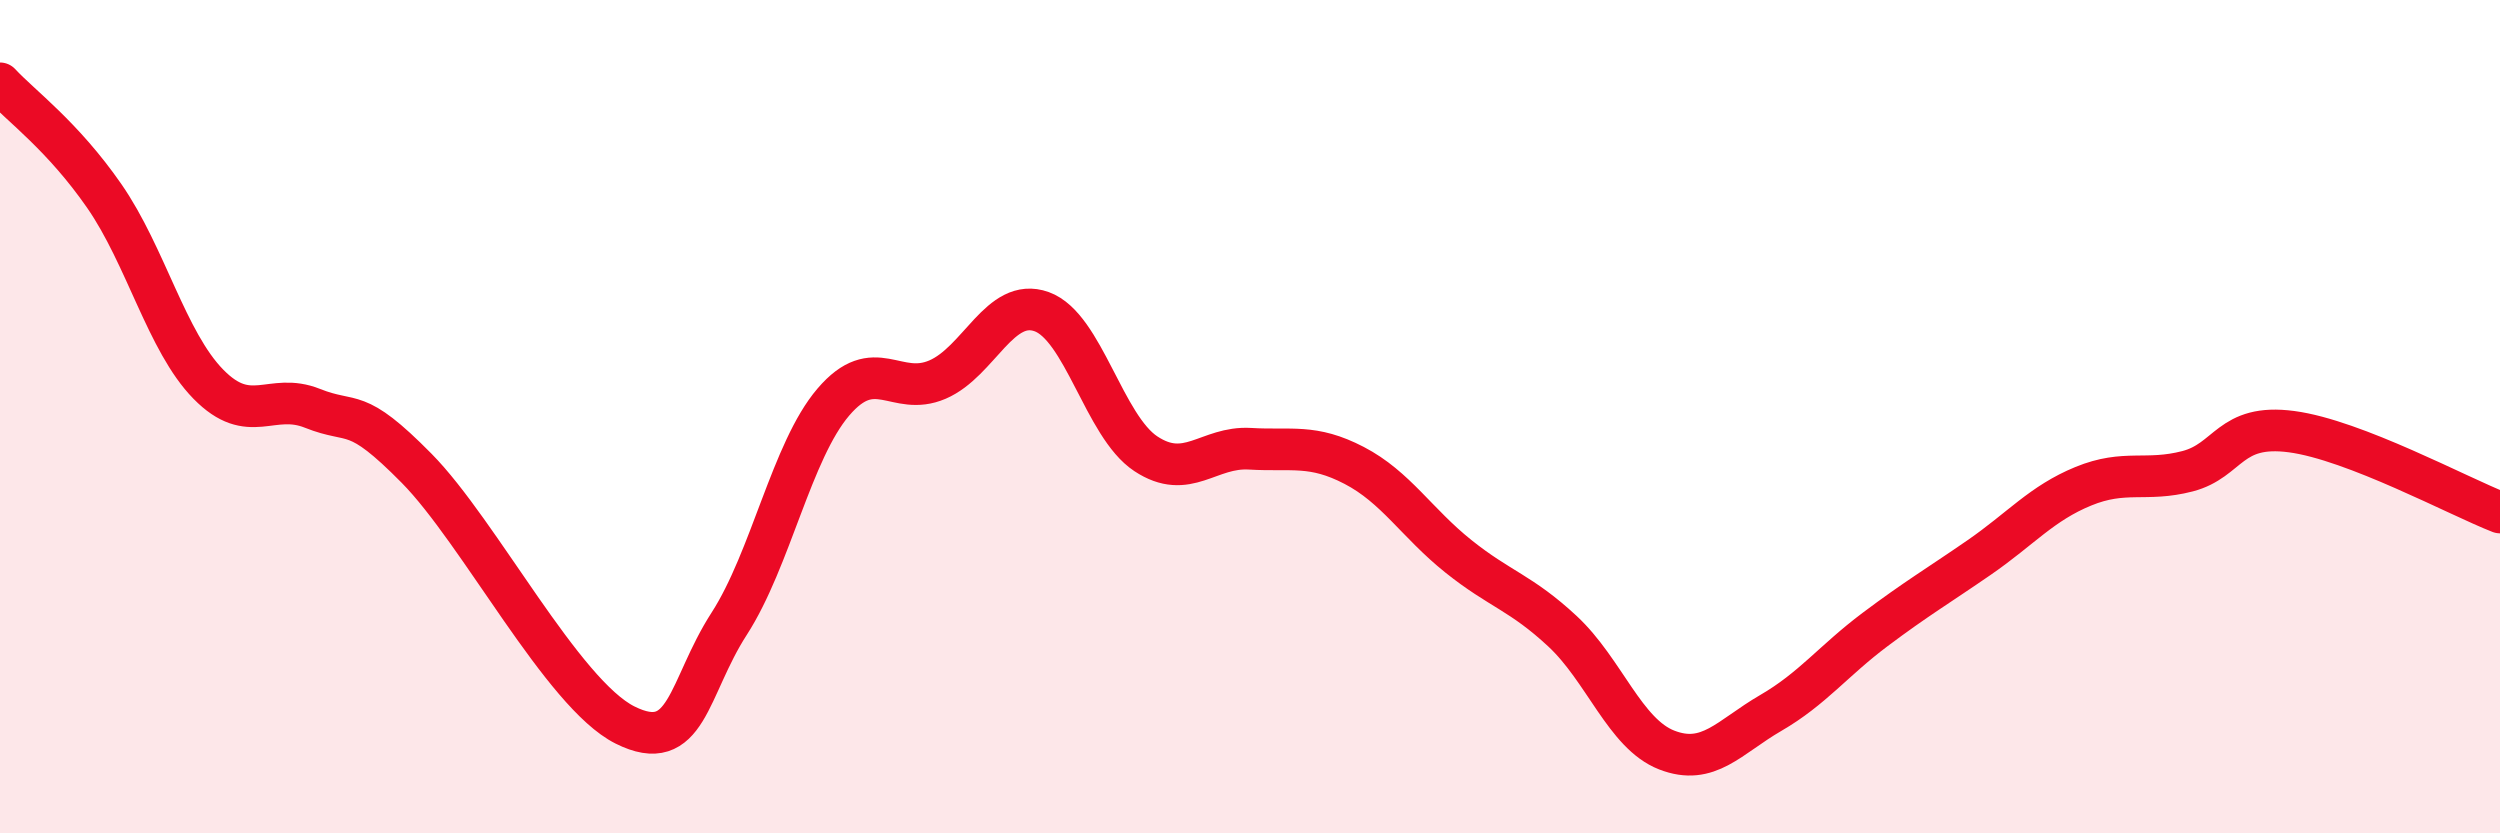
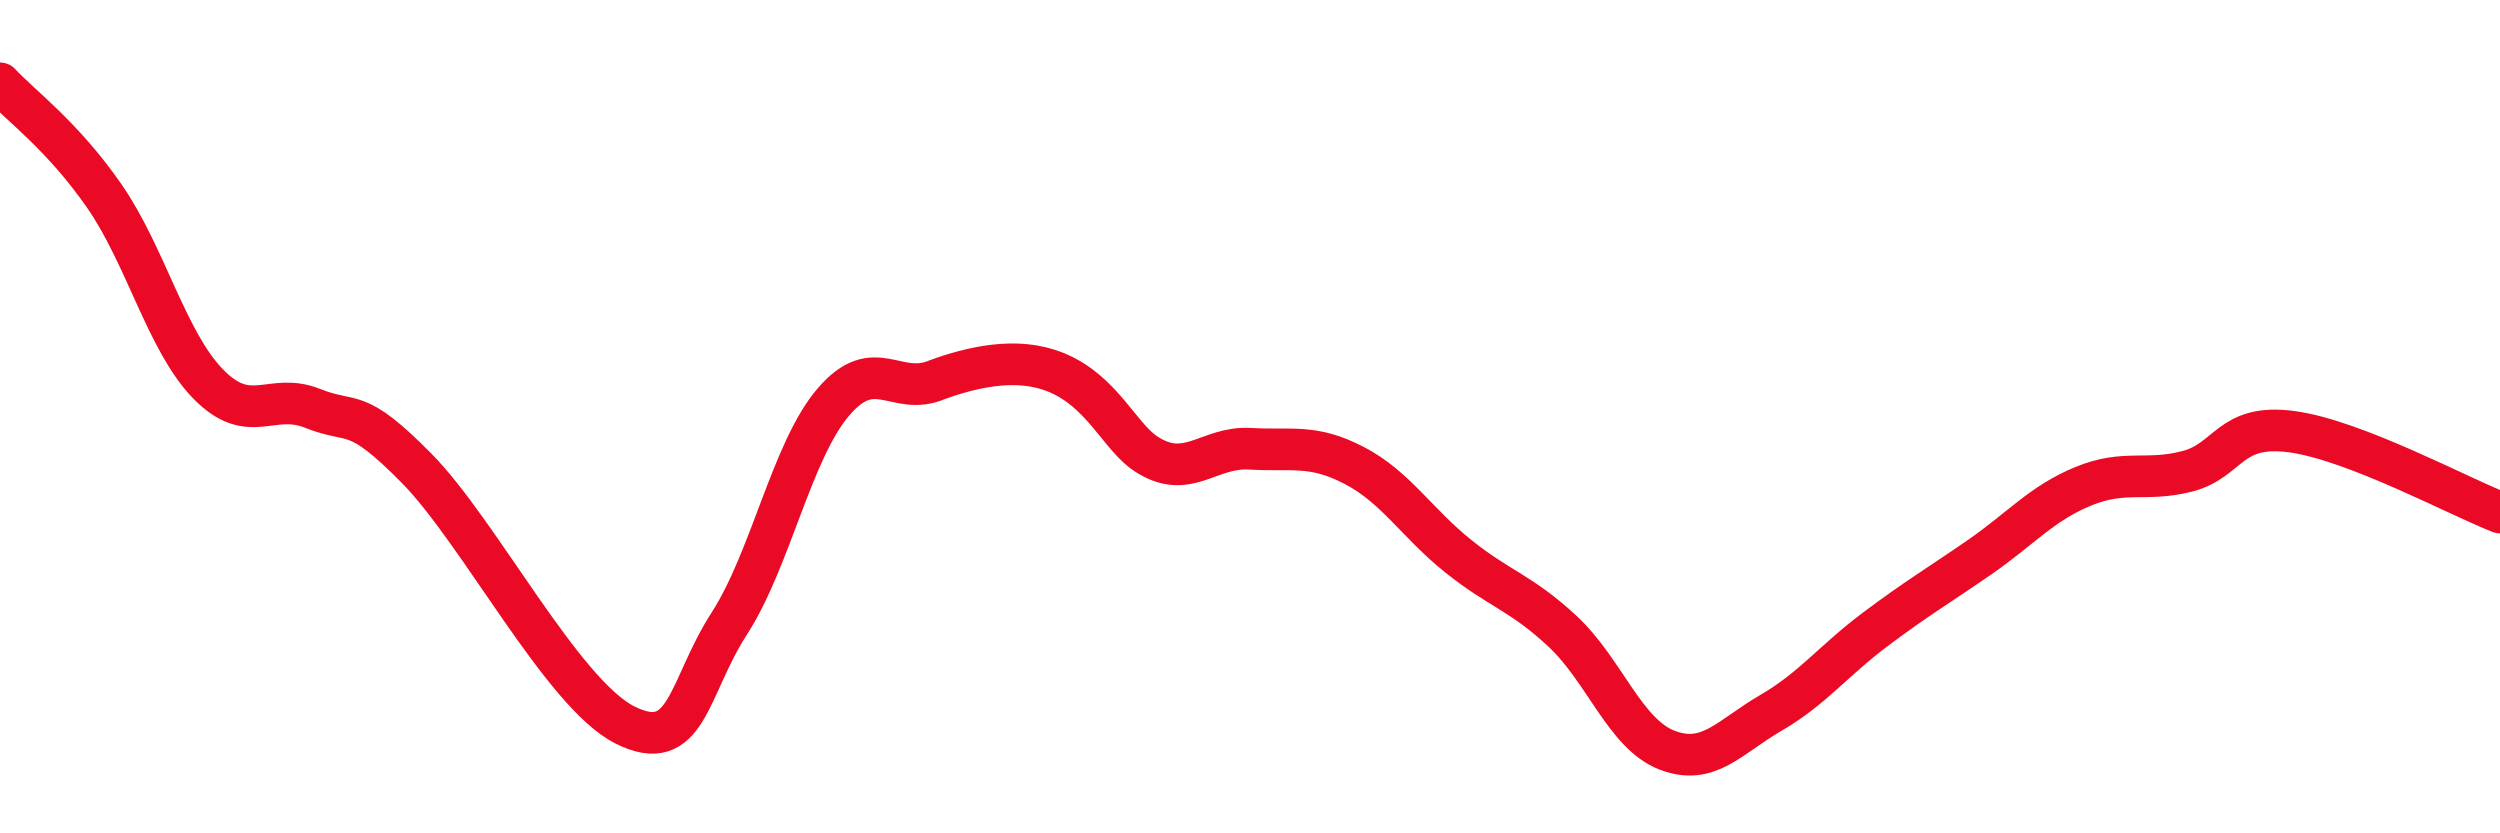
<svg xmlns="http://www.w3.org/2000/svg" width="60" height="20" viewBox="0 0 60 20">
-   <path d="M 0,2 C 0.5,2.54 1.5,3.26 2.5,4.7 C 3.5,6.14 4,8.2 5,9.22 C 6,10.24 6.5,9.4 7.5,9.8 C 8.5,10.2 8.5,9.72 10,11.24 C 11.5,12.76 13.5,16.65 15,17.4 C 16.5,18.15 16.5,16.52 17.5,14.97 C 18.5,13.42 19,10.82 20,9.65 C 21,8.48 21.5,9.54 22.5,9.11 C 23.5,8.68 24,7.12 25,7.48 C 26,7.84 26.5,10.23 27.5,10.89 C 28.5,11.55 29,10.71 30,10.77 C 31,10.83 31.5,10.65 32.5,11.17 C 33.5,11.69 34,12.55 35,13.35 C 36,14.15 36.5,14.22 37.5,15.15 C 38.5,16.08 39,17.61 40,18 C 41,18.39 41.5,17.69 42.5,17.11 C 43.5,16.53 44,15.86 45,15.11 C 46,14.36 46.5,14.07 47.5,13.38 C 48.5,12.69 49,12.08 50,11.67 C 51,11.26 51.5,11.57 52.5,11.31 C 53.5,11.05 53.5,10.16 55,10.36 C 56.5,10.56 59,11.91 60,12.3L60 20L0 20Z" fill="#EB0A25" opacity="0.1" stroke-linecap="round" stroke-linejoin="round" />
-   <path d="M 0,2 C 0.5,2.54 1.5,3.26 2.5,4.7 C 3.5,6.14 4,8.2 5,9.22 C 6,10.24 6.5,9.4 7.5,9.8 C 8.5,10.2 8.5,9.72 10,11.24 C 11.5,12.76 13.5,16.65 15,17.4 C 16.5,18.15 16.5,16.52 17.5,14.97 C 18.5,13.42 19,10.82 20,9.65 C 21,8.48 21.5,9.54 22.5,9.11 C 23.5,8.68 24,7.12 25,7.48 C 26,7.84 26.5,10.23 27.5,10.89 C 28.5,11.55 29,10.71 30,10.77 C 31,10.83 31.5,10.65 32.5,11.17 C 33.5,11.69 34,12.55 35,13.35 C 36,14.15 36.5,14.22 37.5,15.15 C 38.5,16.08 39,17.61 40,18 C 41,18.39 41.5,17.69 42.5,17.11 C 43.5,16.53 44,15.86 45,15.11 C 46,14.36 46.5,14.07 47.5,13.38 C 48.5,12.69 49,12.08 50,11.67 C 51,11.26 51.5,11.57 52.5,11.31 C 53.5,11.05 53.5,10.16 55,10.36 C 56.5,10.56 59,11.91 60,12.3" stroke="#EB0A25" stroke-width="1" fill="none" stroke-linecap="round" stroke-linejoin="round" />
+   <path d="M 0,2 C 0.5,2.54 1.5,3.26 2.5,4.7 C 3.5,6.14 4,8.2 5,9.22 C 6,10.24 6.5,9.4 7.5,9.8 C 8.5,10.2 8.5,9.72 10,11.24 C 11.5,12.76 13.5,16.65 15,17.4 C 16.5,18.15 16.5,16.52 17.5,14.97 C 18.5,13.42 19,10.82 20,9.65 C 21,8.48 21.5,9.54 22.5,9.11 C 26,7.84 26.5,10.23 27.5,10.89 C 28.5,11.55 29,10.71 30,10.77 C 31,10.83 31.5,10.65 32.5,11.17 C 33.5,11.69 34,12.55 35,13.35 C 36,14.15 36.5,14.22 37.5,15.15 C 38.5,16.08 39,17.61 40,18 C 41,18.39 41.5,17.69 42.5,17.11 C 43.5,16.53 44,15.86 45,15.11 C 46,14.36 46.5,14.07 47.5,13.38 C 48.5,12.69 49,12.08 50,11.67 C 51,11.26 51.5,11.57 52.5,11.31 C 53.5,11.05 53.5,10.16 55,10.36 C 56.5,10.56 59,11.91 60,12.3" stroke="#EB0A25" stroke-width="1" fill="none" stroke-linecap="round" stroke-linejoin="round" />
</svg>